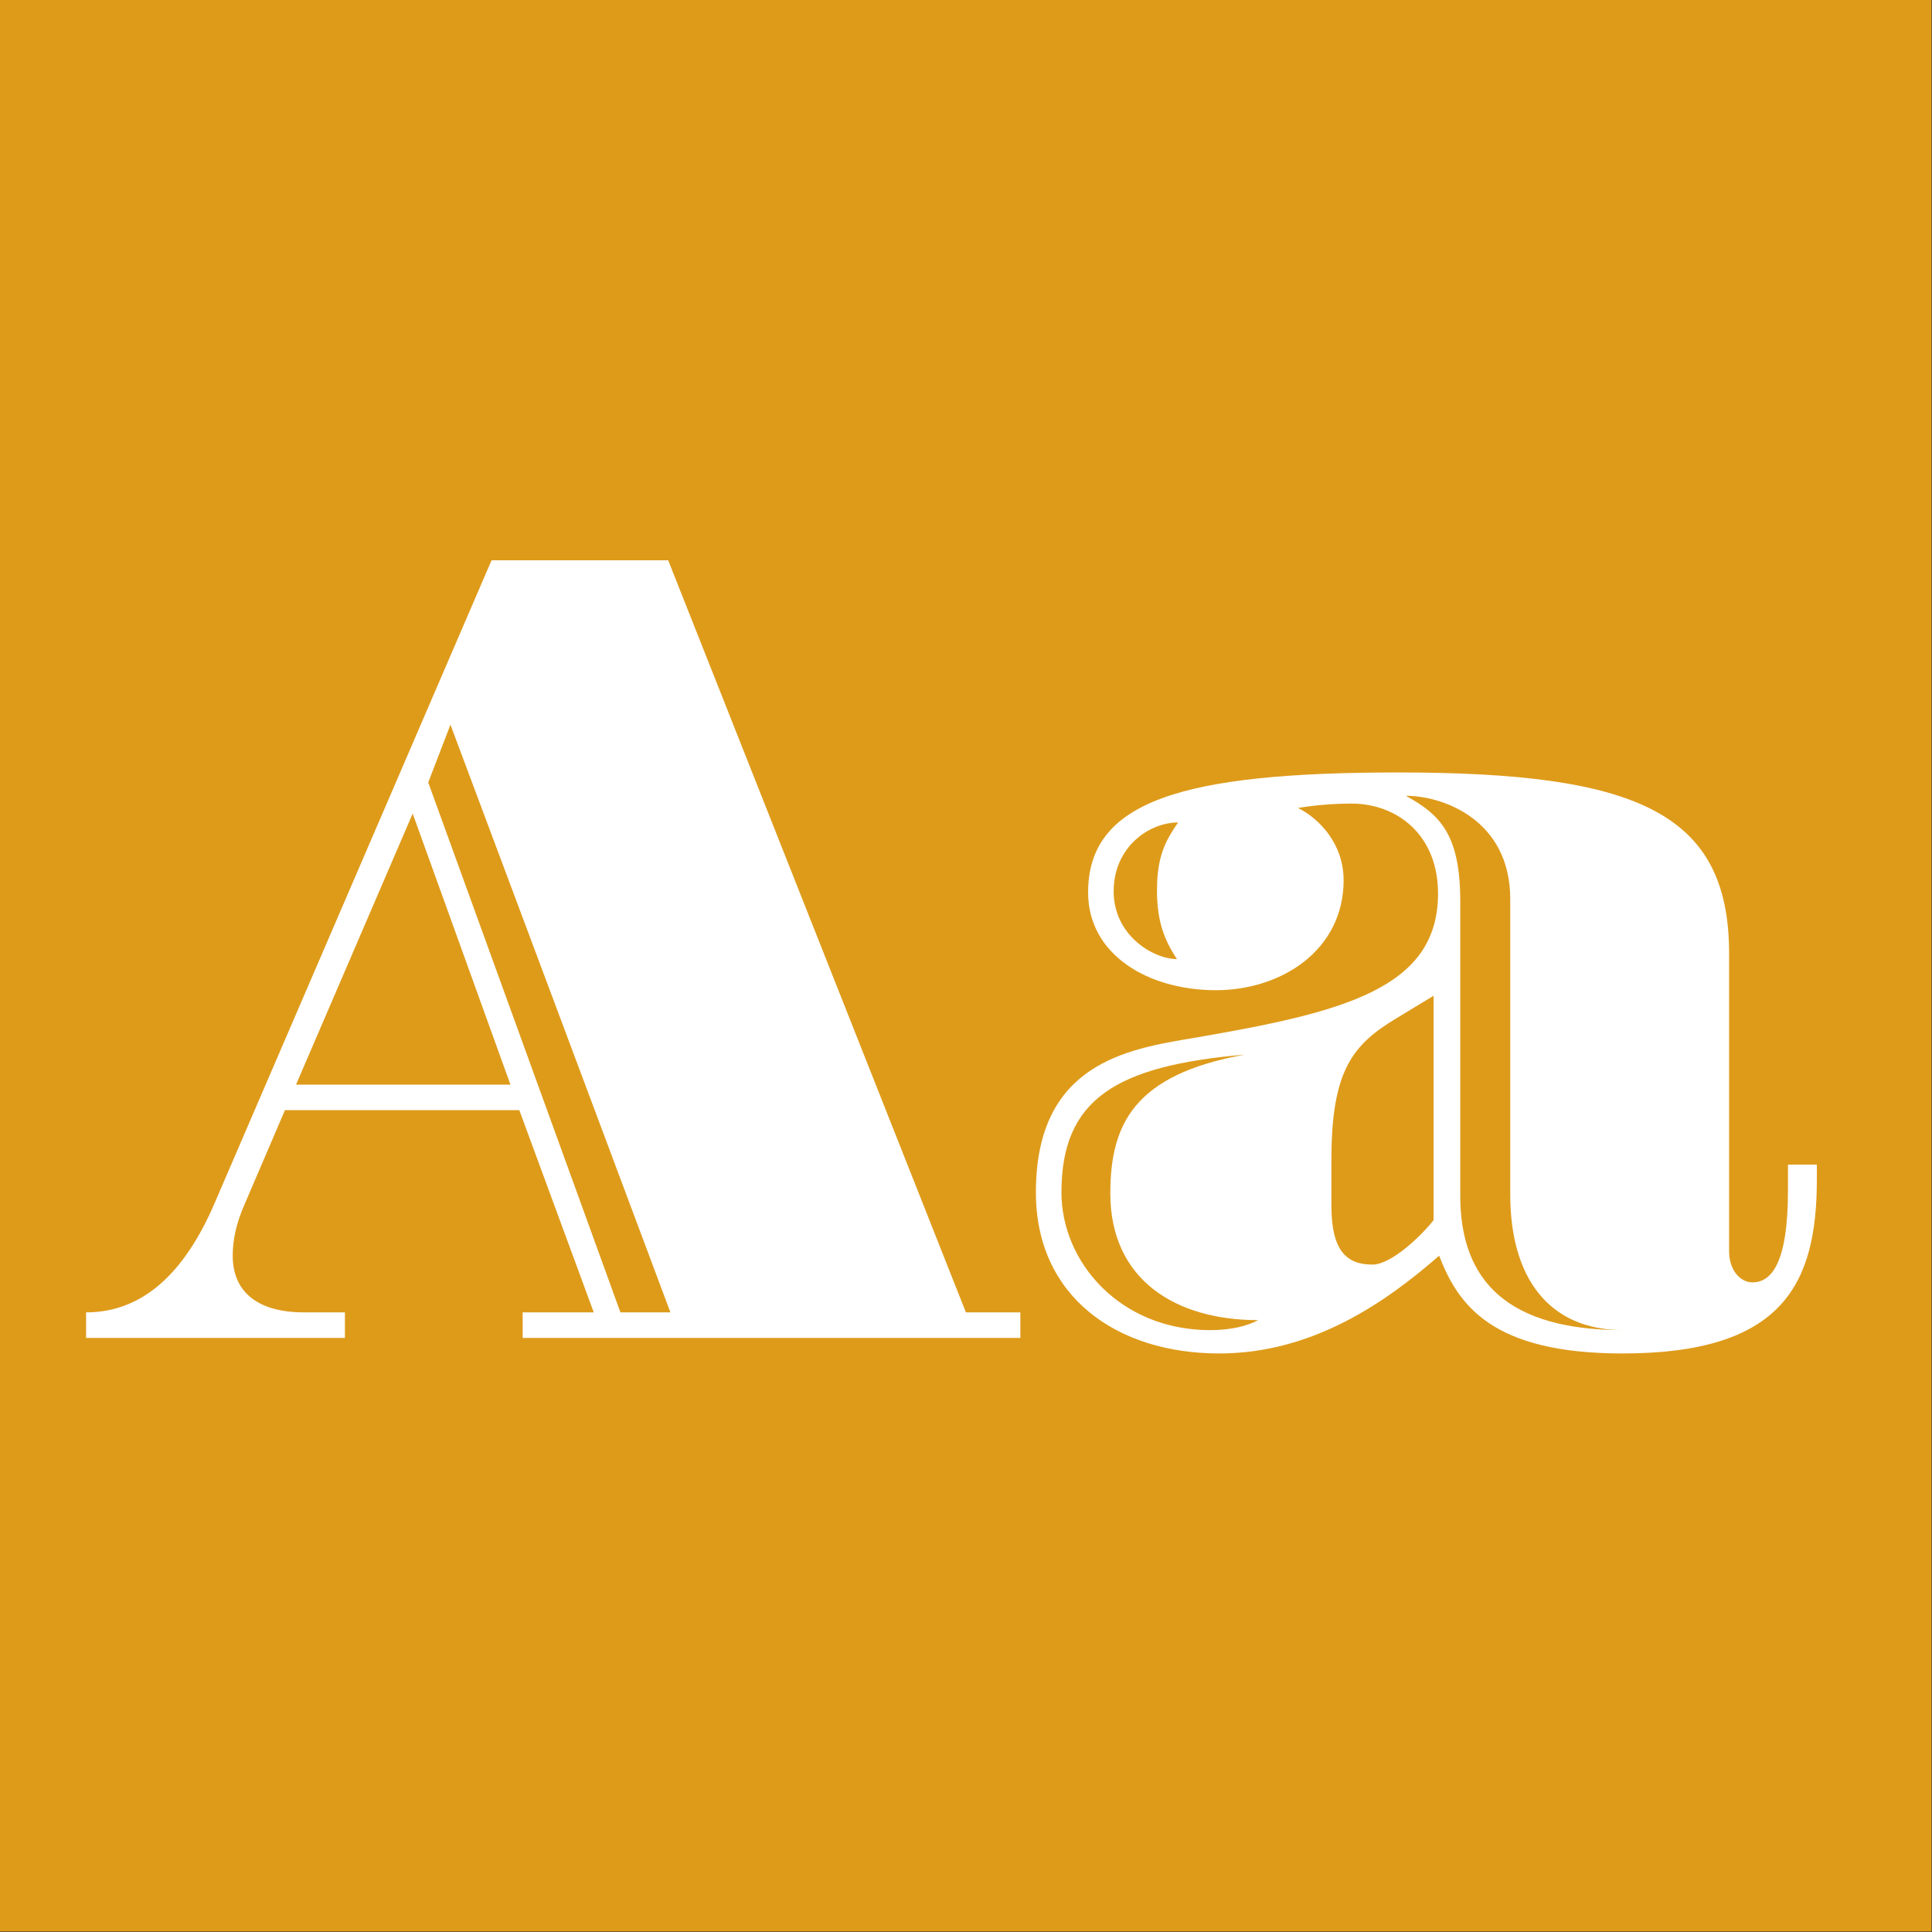
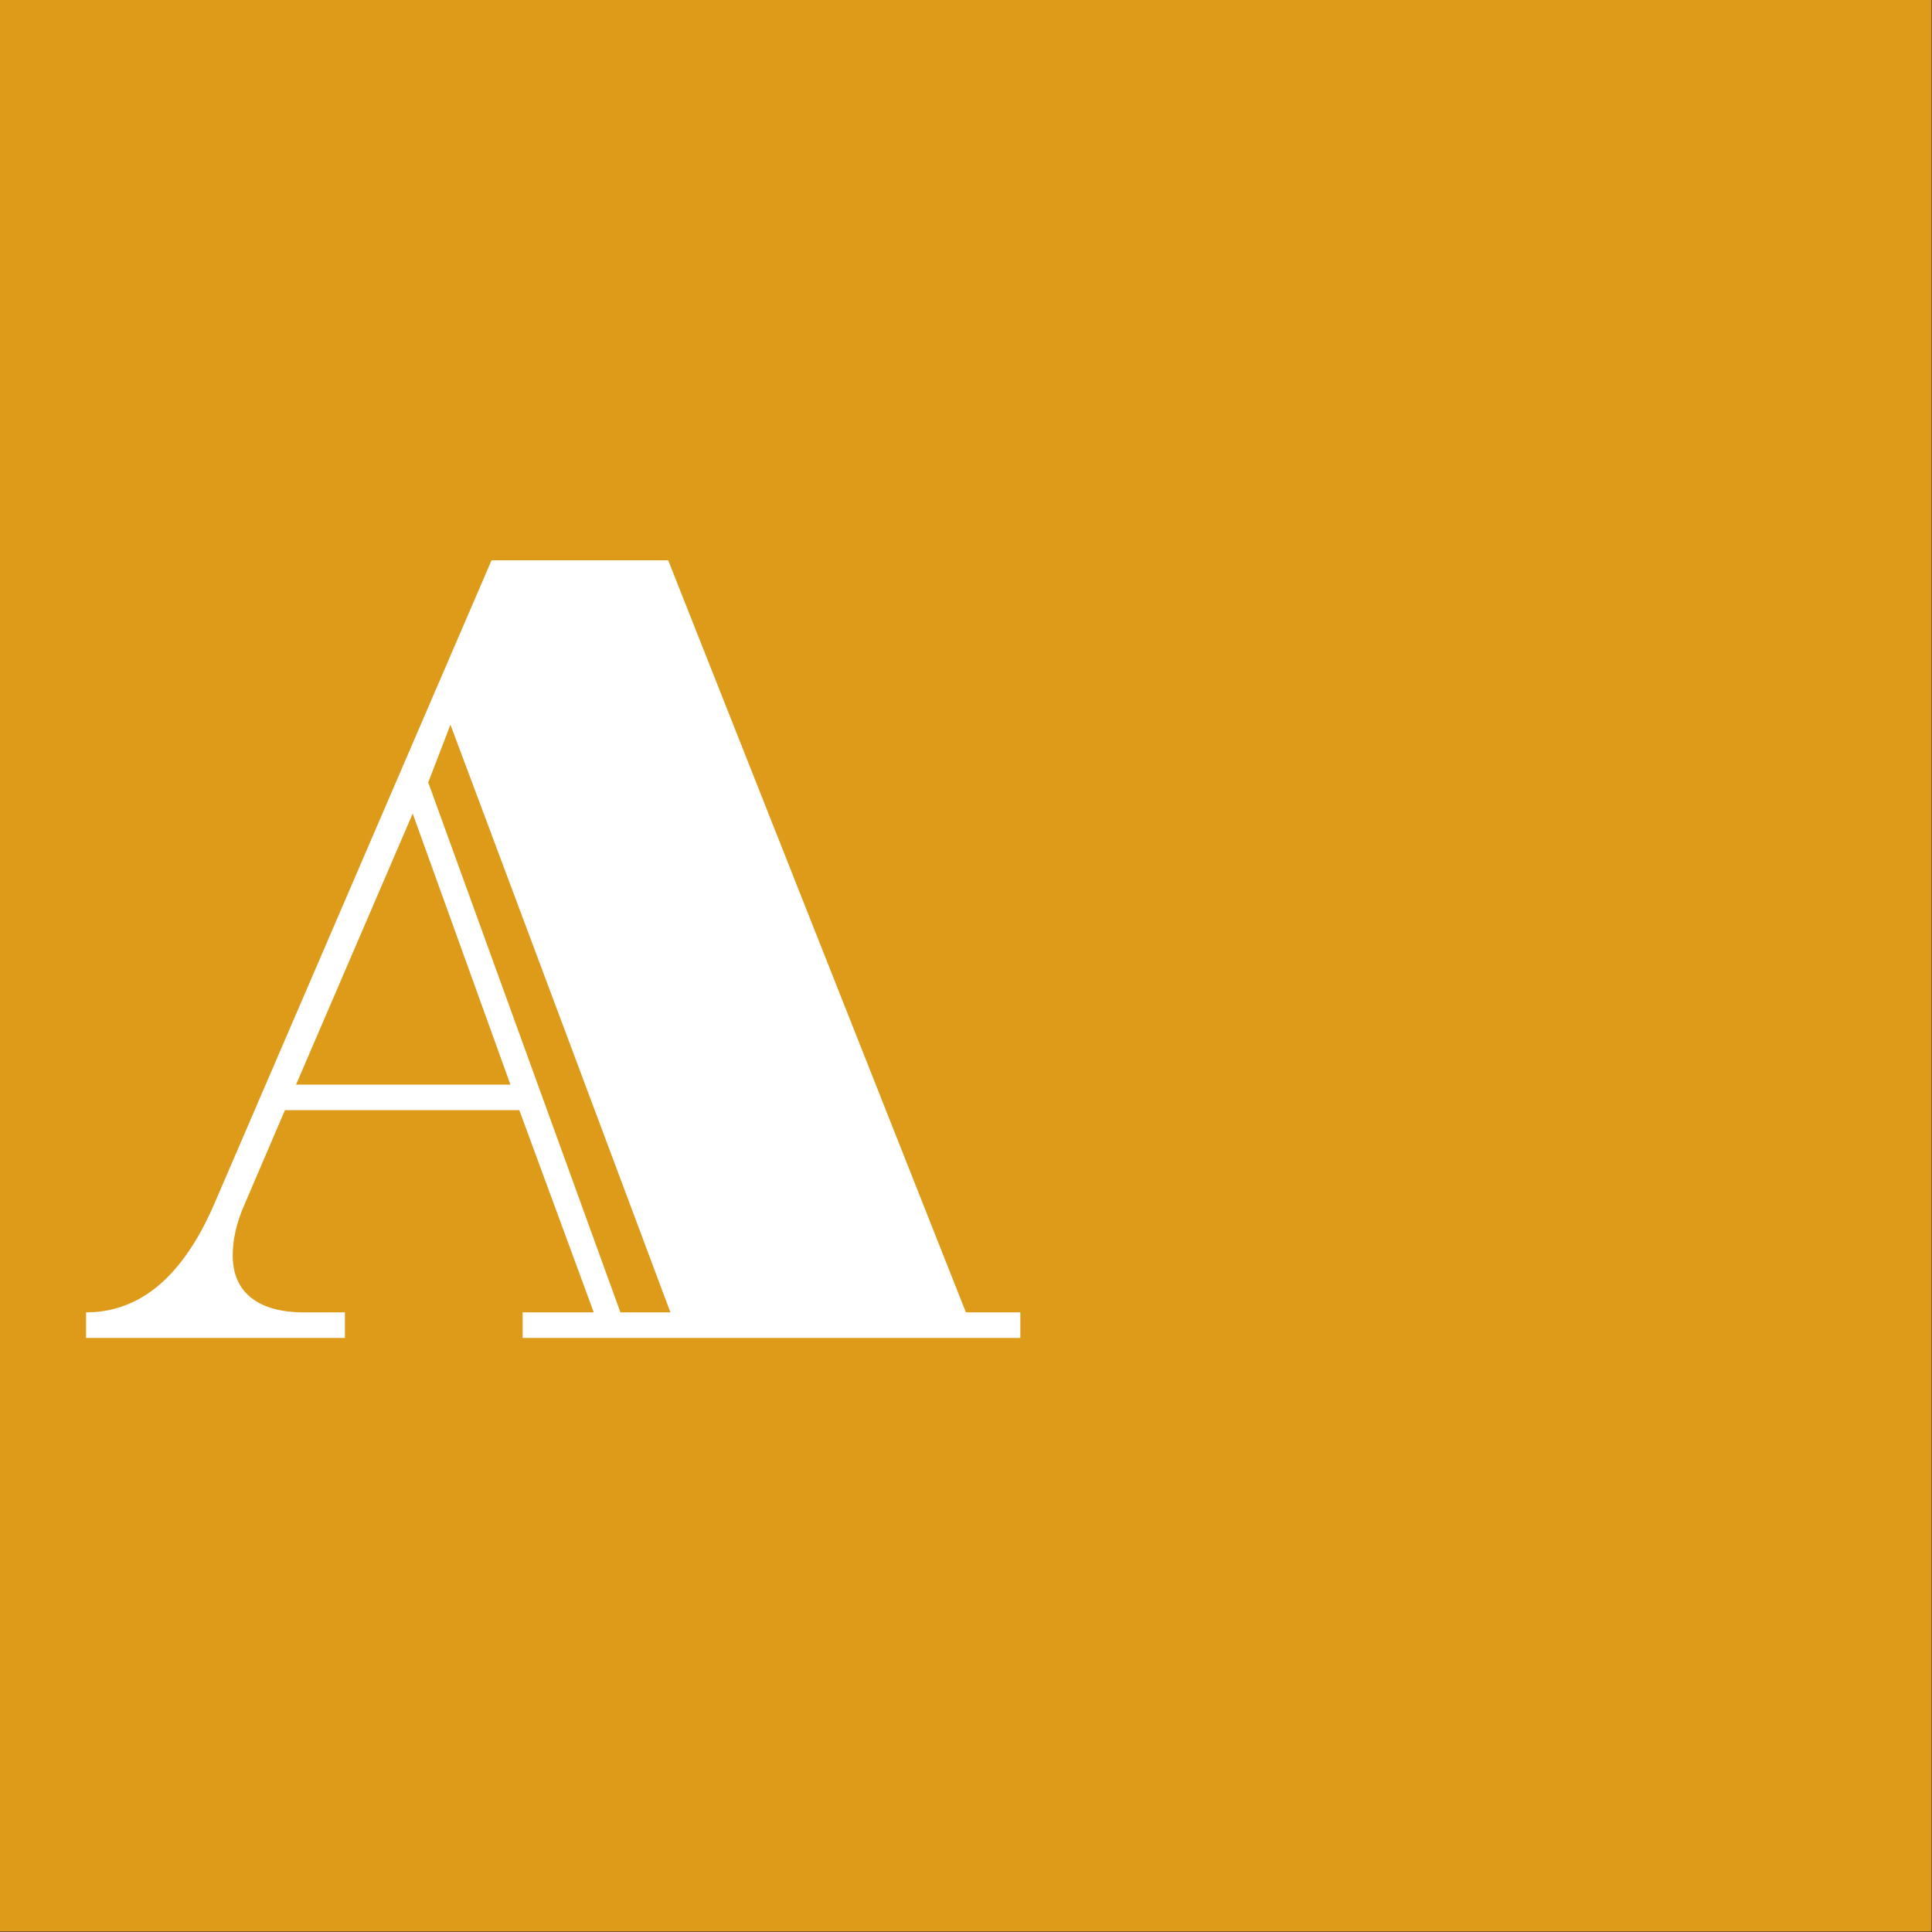
<svg xmlns="http://www.w3.org/2000/svg" width="100%" height="100%" viewBox="0 0 400 400" version="1.1" xml:space="preserve" style="fill-rule:evenodd;clip-rule:evenodd;stroke-linejoin:round;stroke-miterlimit:1.414;">
  <rect x="0" y="0" width="400" height="400" fill="#333333" stroke="none" />
  <g id="Layer1">
    <g transform="matrix(0.959,7.69253e-17,7.69253e-17,0.645,5.755,1.935)">
      <rect x="-6" y="-3" width="417" height="620" style="fill:rgb(222,155,26);" />
    </g>
    <g transform="matrix(1,0,0,1,-122.719,80.4)">
      <path d="M230.93,196.6L333.97,196.6L333.97,191.31L322.7,191.31L261.06,35.6L224.49,35.6L167.22,168.54C159.86,185.79 150.2,191.31 140.54,191.31L140.54,196.6L194.13,196.6L194.13,191.31L185.62,191.31C176.19,191.31 170.9,187.17 170.9,179.58C170.9,176.36 171.59,172.91 173.43,168.77L181.71,149.45L230.24,149.45L245.65,191.31L230.93,191.31L230.93,196.6ZM215.98,69.64L261.52,191.31L251.17,191.31L211.38,81.6L215.98,69.64ZM208.16,88.04L228.4,144.16L184.01,144.16L208.16,88.04Z" style="fill:white;fill-rule:nonzero;" />
-       <path d="M498.88,163.71L498.88,160.72L492.9,160.72L492.9,166.01C492.9,181.19 489.45,185.1 485.54,185.1C483.01,185.1 480.71,182.57 480.71,178.66L480.71,117.02C480.71,87.81 461.62,79.53 412.17,79.53C367.32,79.53 348,85.51 348,104.37C348,117.25 360.42,124.61 374.45,124.61C388.02,124.61 400.9,116.33 400.9,101.84C400.9,94.48 396.07,89.19 391.47,86.89C391.47,86.89 396.3,85.97 402.51,85.97C411.94,85.97 420.45,92.41 420.45,104.6C420.45,124.38 400.67,129.21 369.85,134.5C356.05,136.8 337.19,139.79 337.19,166.47C337.19,188.09 353.98,199.82 375.14,199.82C394.69,199.82 409.87,189.01 420.68,179.58C424.59,189.7 431.49,199.82 458.63,199.82C491.98,199.82 498.88,185.33 498.88,163.71ZM435.4,105.75L435.4,166.93C435.4,183.95 443.22,194.99 458.86,194.99C435.17,194.99 425.05,185.1 425.05,167.16L425.05,106.21C425.05,92.41 420.91,88.27 413.78,84.36C421.6,84.36 435.4,89.42 435.4,105.75ZM366.63,89.88C364.1,93.56 362.26,96.78 362.26,103.91C362.26,110.12 363.64,114.03 366.4,118.17C361.57,118.17 353.29,113.34 353.29,104.14C353.29,94.94 360.65,89.88 366.63,89.88ZM419.53,125.76L419.53,172.22C417,175.44 410.79,181.42 406.88,181.42C401.59,181.42 398.37,178.66 398.37,169.23L398.37,159.8C398.37,141.17 402.74,135.88 411.94,130.36L419.53,125.76ZM383.19,192.92C381.12,194.07 377.67,194.99 373.3,194.99C354.67,194.99 342.48,180.96 342.48,166.47C342.48,147.15 353.75,140.25 380.43,137.95C357.43,142.09 352.6,152.44 352.6,166.7C352.6,184.41 365.94,192.92 383.19,192.92Z" style="fill:white;fill-rule:nonzero;" />
    </g>
  </g>
</svg>